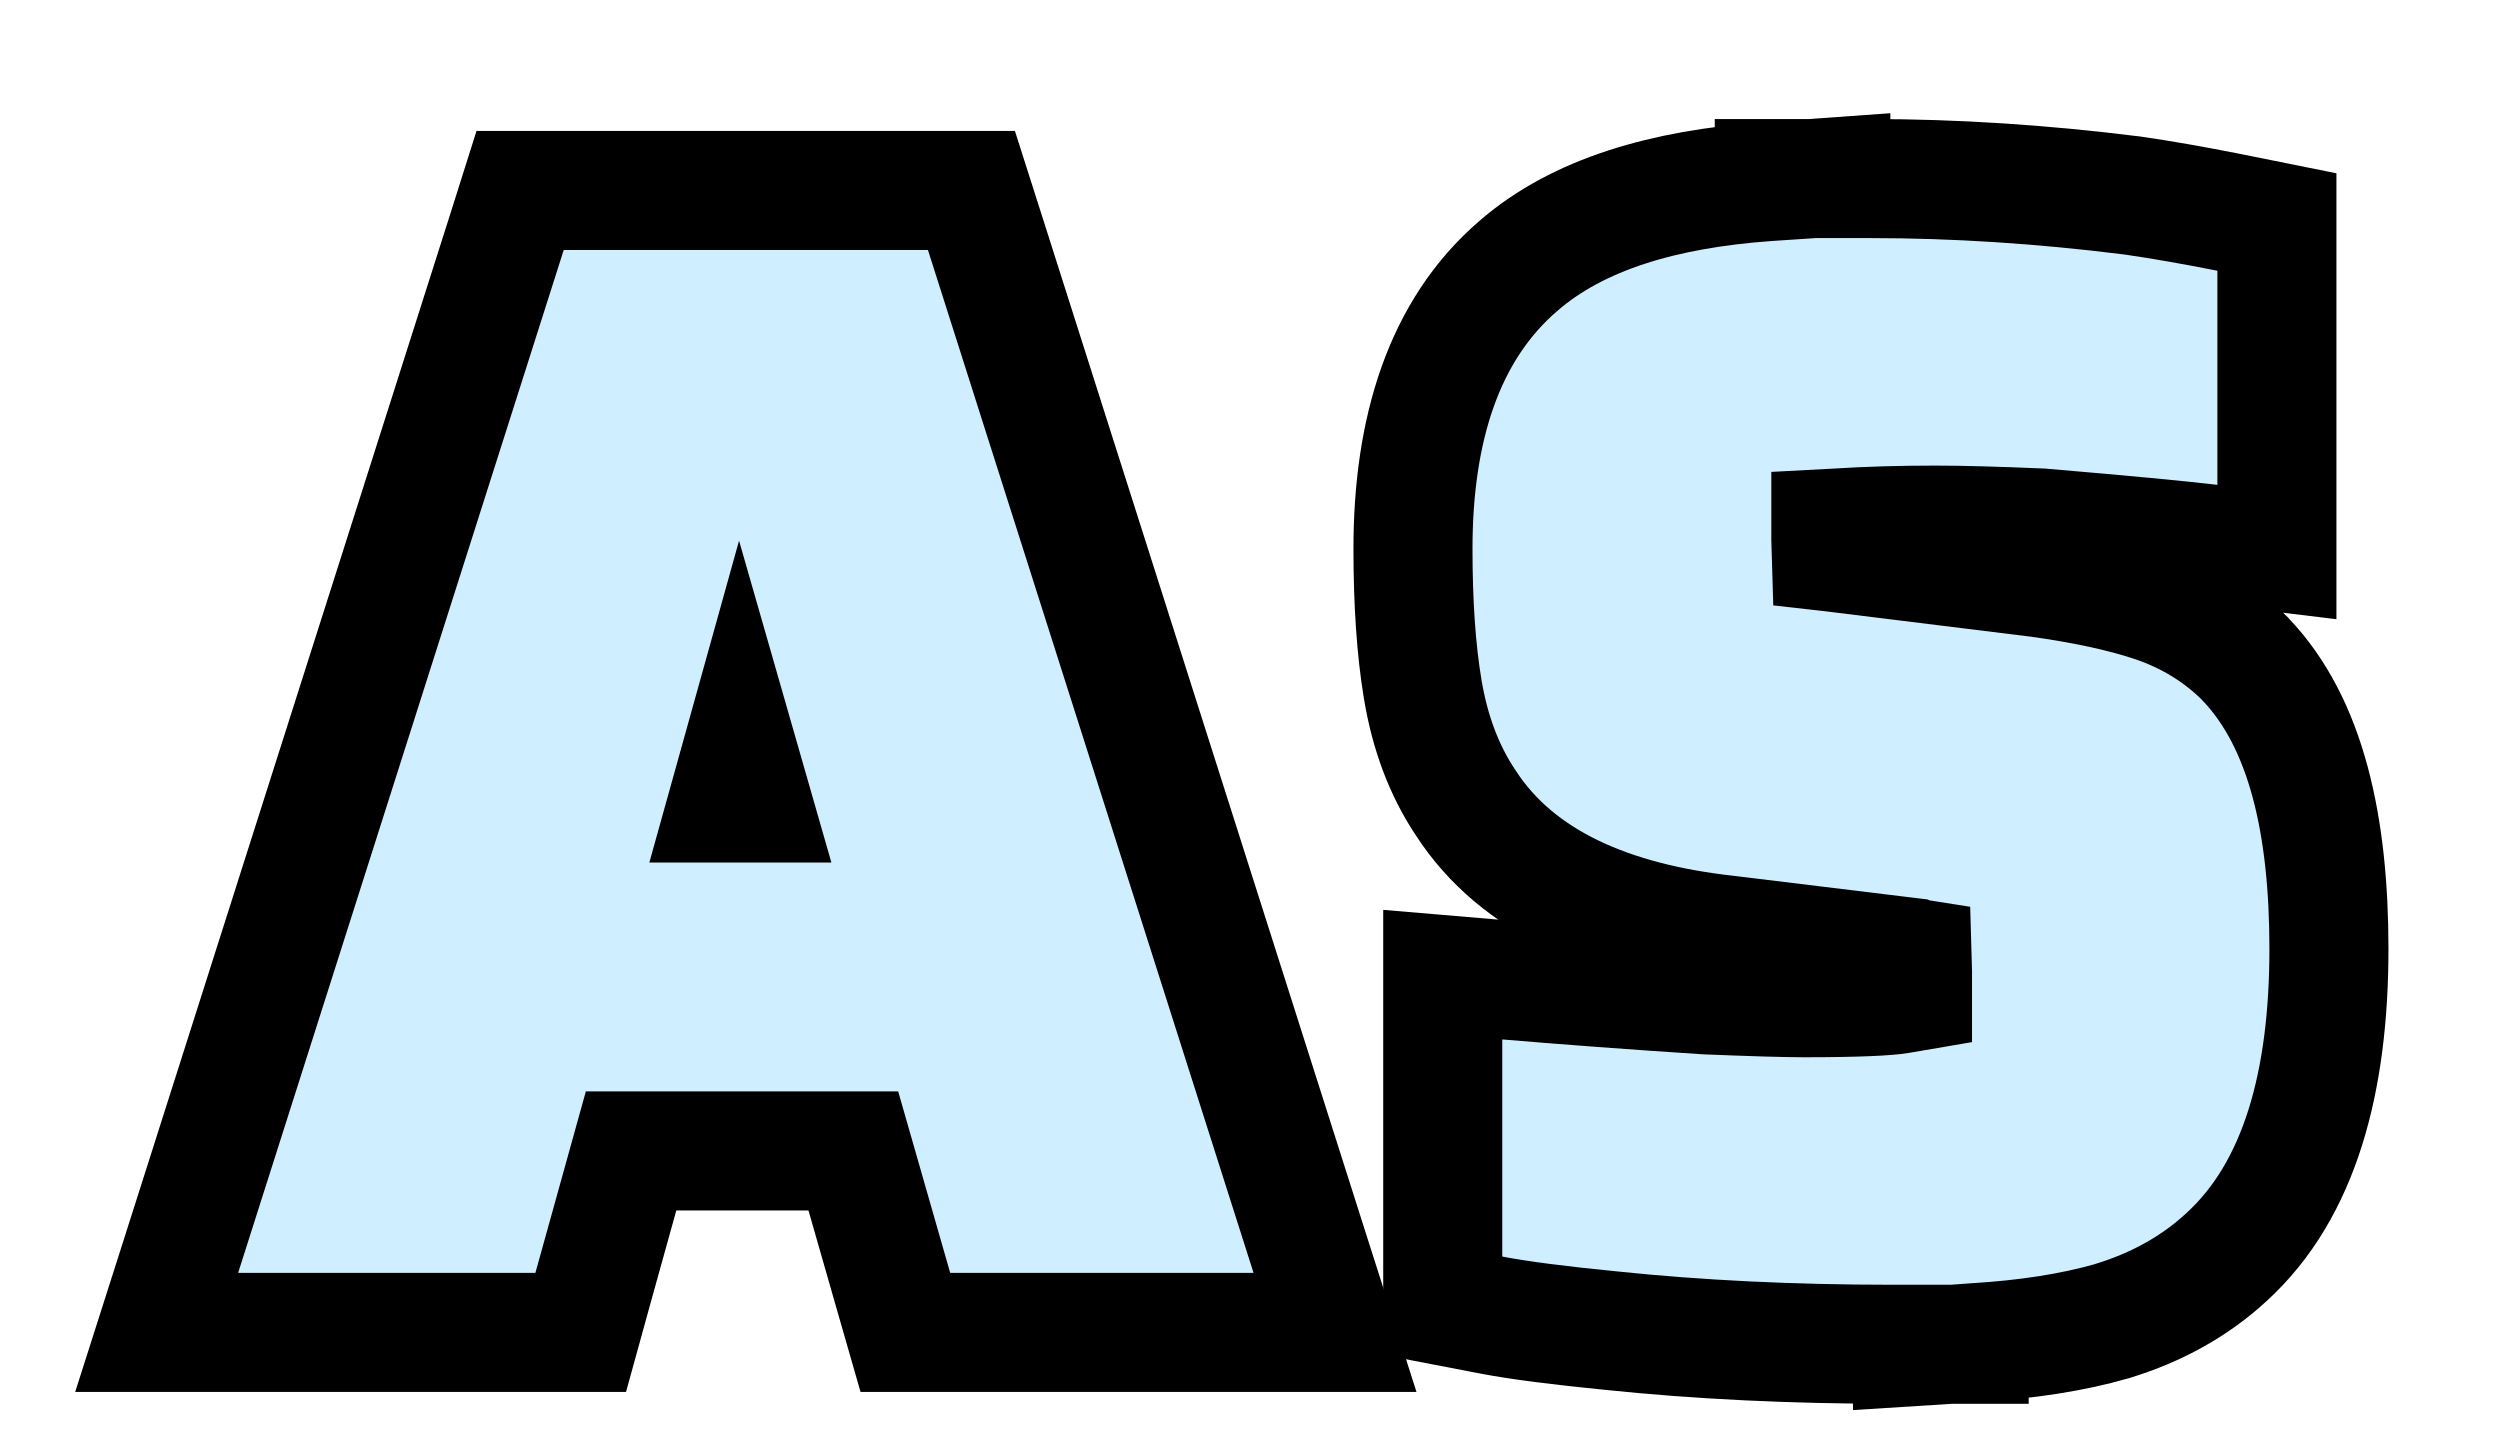
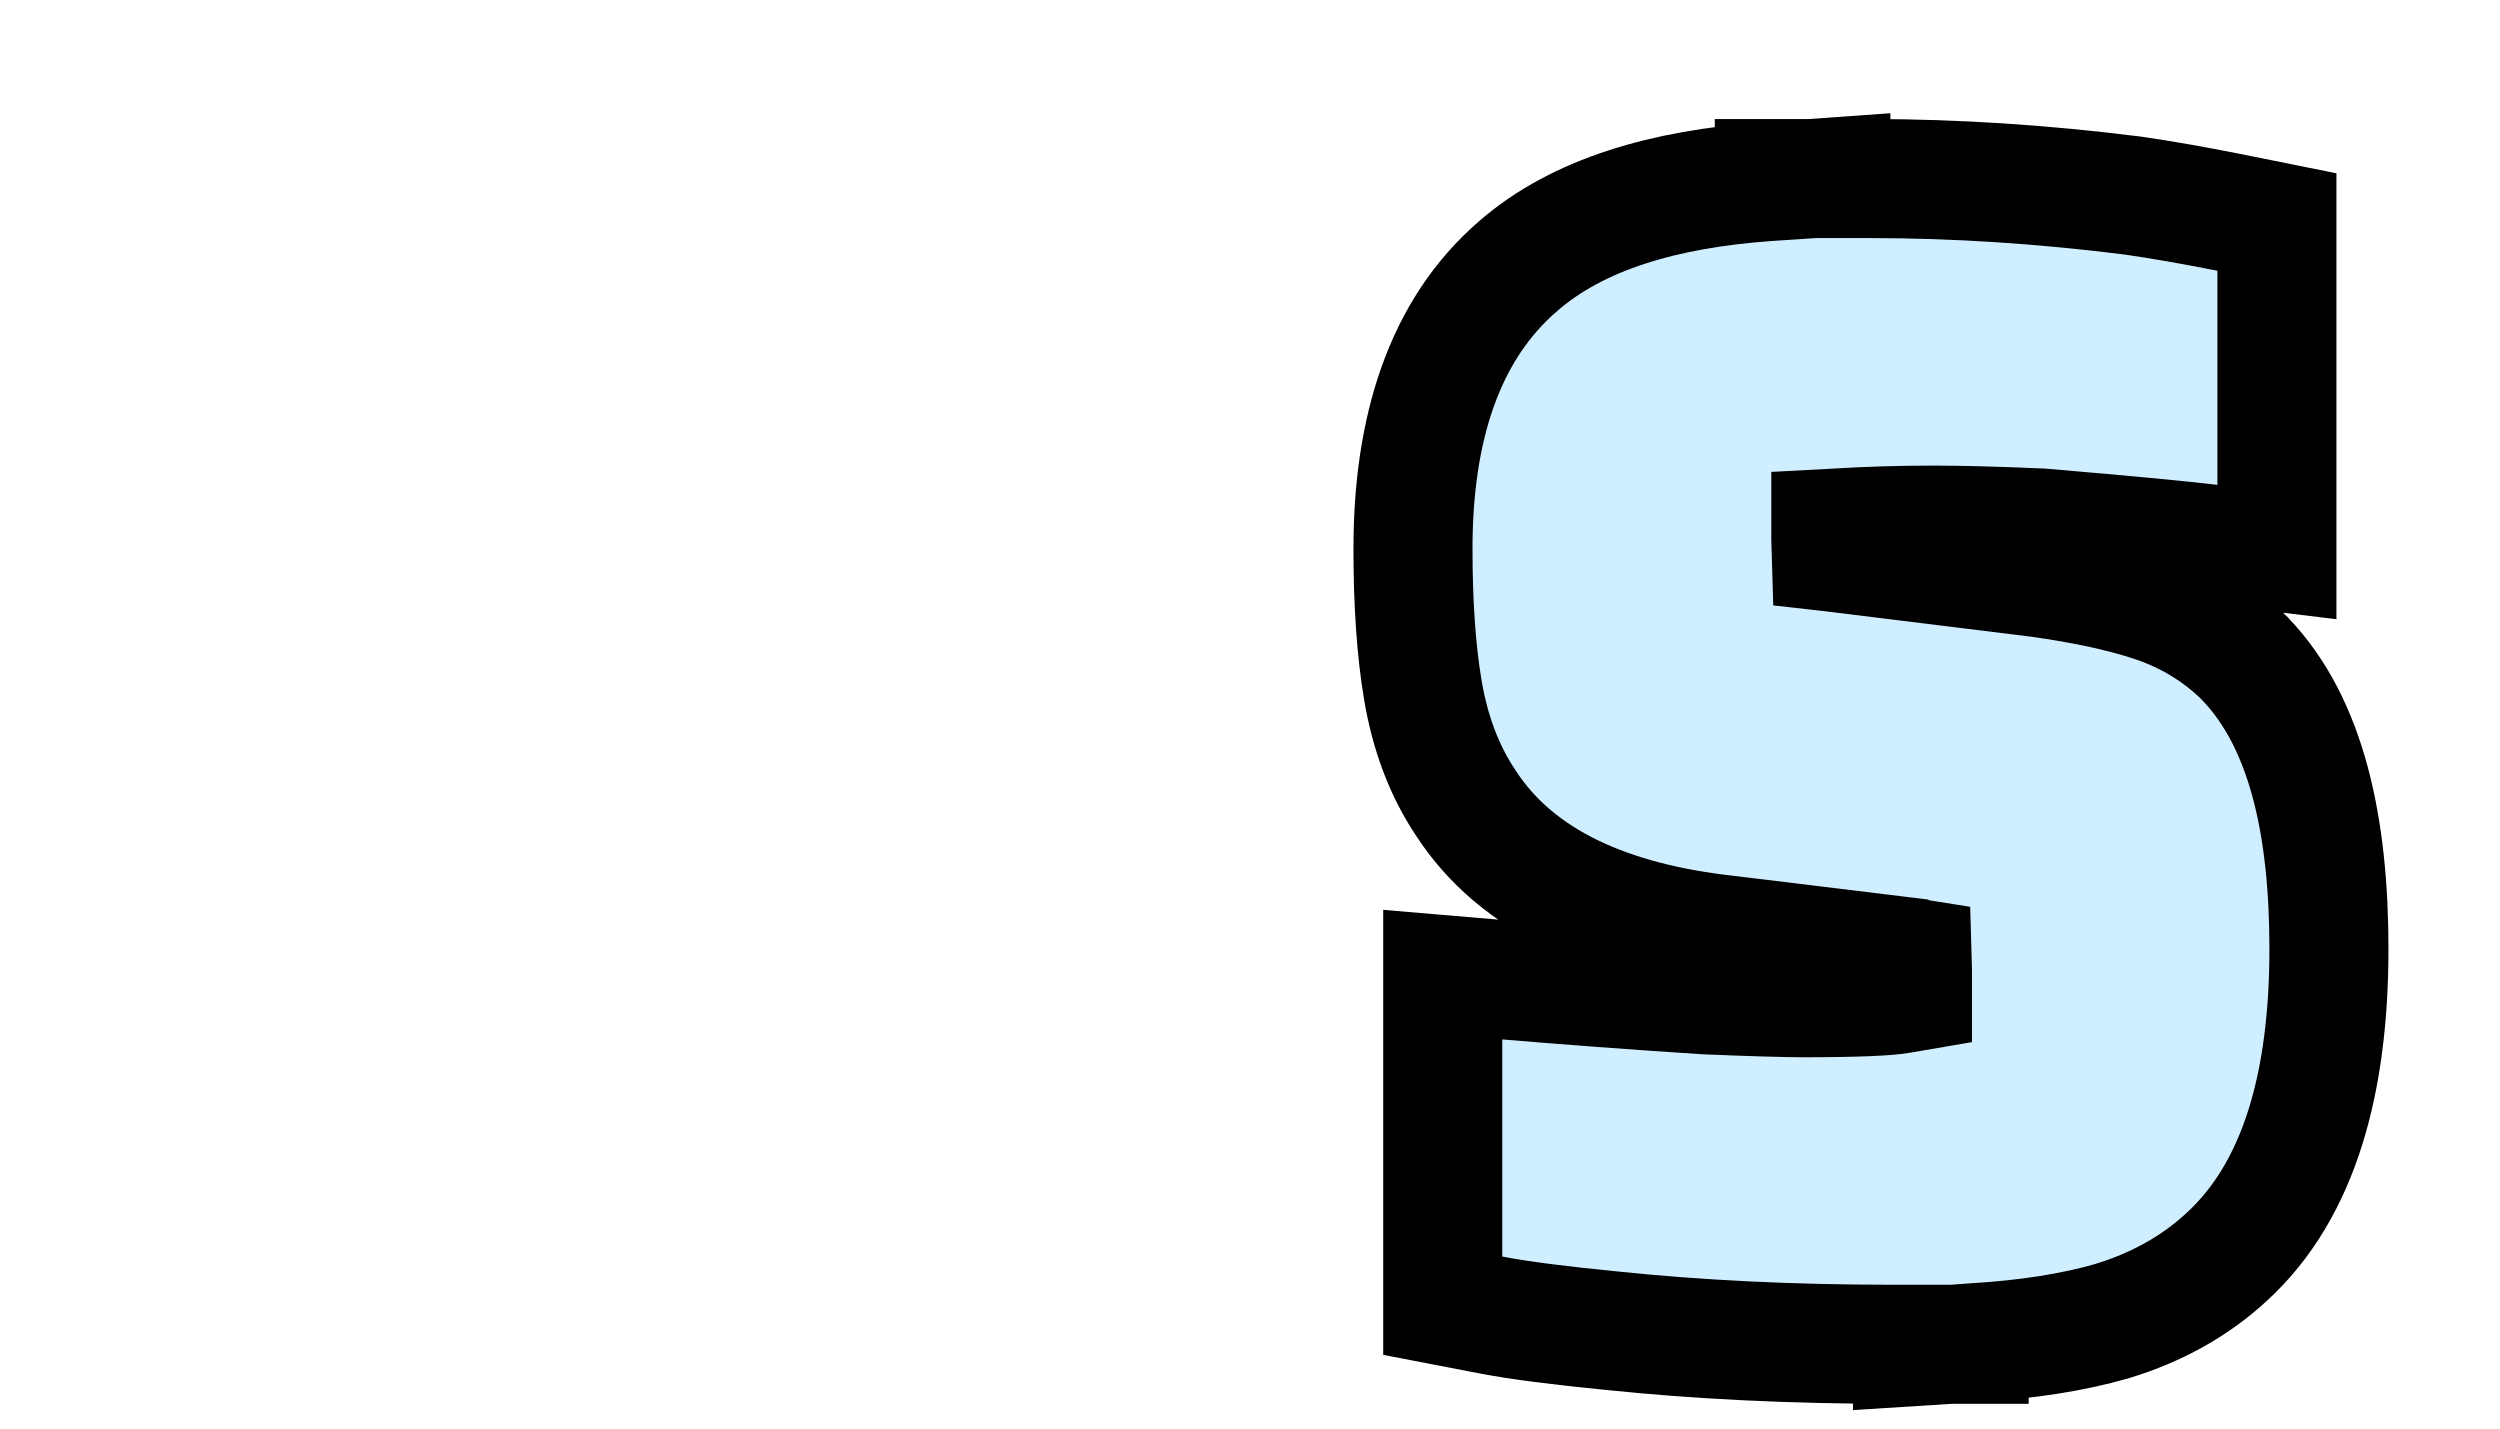
<svg xmlns="http://www.w3.org/2000/svg" width="21" height="12" viewBox="0 0 21 12" fill="none">
-   <path d="M18.566 4.569L19.126 4.637V4.073V2.275V1.865L18.724 1.784C18.426 1.725 18.154 1.677 17.91 1.642L17.91 1.642L17.901 1.641C17.15 1.547 16.421 1.5 15.716 1.5H15.404H15.379V1.488L15.211 1.5H14.904V1.522L14.844 1.526C13.981 1.588 13.255 1.798 12.754 2.234C12.125 2.775 11.869 3.612 11.869 4.61C11.869 5.06 11.895 5.456 11.951 5.791C12.01 6.146 12.127 6.469 12.314 6.747C12.75 7.418 13.541 7.747 14.509 7.854L16.043 8.041L16.043 8.041L16.045 8.042C16.051 8.042 16.057 8.043 16.063 8.044C16.064 8.076 16.065 8.113 16.065 8.157V8.332L15.954 8.351C15.863 8.367 15.613 8.381 15.154 8.381C15 8.381 14.728 8.373 14.332 8.357C13.704 8.316 13.147 8.274 12.661 8.233L12.119 8.187V8.731V10.555V10.968L12.524 11.046C12.764 11.092 13.102 11.135 13.53 11.177C14.265 11.254 15.057 11.292 15.903 11.292H16.041H16.065V11.312L16.381 11.292H16.541V11.282L16.596 11.278C17.021 11.252 17.404 11.194 17.739 11.098L17.739 11.098L17.748 11.095C18.111 10.984 18.433 10.808 18.701 10.561C19.323 9.994 19.563 9.076 19.563 7.97C19.563 6.939 19.376 6.075 18.862 5.538L18.862 5.538L18.855 5.53C18.638 5.314 18.379 5.158 18.085 5.06C17.82 4.972 17.496 4.904 17.122 4.852L17.122 4.852L17.113 4.851L15.39 4.638L15.381 4.637C15.38 4.607 15.379 4.573 15.379 4.535V4.438L15.435 4.435C15.69 4.419 15.963 4.411 16.253 4.411C16.474 4.411 16.77 4.419 17.145 4.435C17.831 4.493 18.302 4.538 18.566 4.569Z" fill="#CFEEFF" stroke="black" />
-   <path d="M4.735 1.6H4.369L4.259 1.948L1.524 10.54L1.316 11.192H2H4.498H4.878L4.979 10.826L5.301 9.668H5.459H7.168L7.501 10.83L7.605 11.192H7.982H10.53H11.214L11.006 10.54L8.271 1.948L8.16 1.6H7.795H5.509H5.324H4.947H4.846H4.735ZM6.113 6.745L6.215 6.379L6.32 6.745H6.113Z" fill="#CFEEFF" stroke="black" />
+   <path d="M18.566 4.569L19.126 4.637V4.073V2.275V1.865L18.724 1.784C18.426 1.725 18.154 1.677 17.91 1.642L17.91 1.642L17.901 1.641C17.15 1.547 16.421 1.5 15.716 1.5H15.404H15.379V1.488L15.211 1.5H14.904V1.522L14.844 1.526C13.981 1.588 13.255 1.798 12.754 2.234C12.125 2.775 11.869 3.612 11.869 4.61C11.869 5.06 11.895 5.456 11.951 5.791C12.01 6.146 12.127 6.469 12.314 6.747C12.75 7.418 13.541 7.747 14.509 7.854L16.043 8.041L16.043 8.041L16.045 8.042C16.051 8.042 16.057 8.043 16.063 8.044C16.064 8.076 16.065 8.113 16.065 8.157V8.332L15.954 8.351C15.863 8.367 15.613 8.381 15.154 8.381C15 8.381 14.728 8.373 14.332 8.357C13.704 8.316 13.147 8.274 12.661 8.233L12.119 8.187V8.731V10.555V10.968L12.524 11.046C12.764 11.092 13.102 11.135 13.53 11.177C14.265 11.254 15.057 11.292 15.903 11.292H16.041H16.065V11.312L16.381 11.292H16.541V11.282L16.596 11.278C17.021 11.252 17.404 11.194 17.739 11.098L17.739 11.098L17.748 11.095C18.111 10.984 18.433 10.808 18.701 10.561C19.323 9.994 19.563 9.076 19.563 7.97C19.563 6.939 19.376 6.075 18.862 5.538L18.862 5.538L18.855 5.53C18.638 5.314 18.379 5.158 18.085 5.06C17.82 4.972 17.496 4.904 17.122 4.852L17.122 4.852L15.39 4.638L15.381 4.637C15.38 4.607 15.379 4.573 15.379 4.535V4.438L15.435 4.435C15.69 4.419 15.963 4.411 16.253 4.411C16.474 4.411 16.77 4.419 17.145 4.435C17.831 4.493 18.302 4.538 18.566 4.569Z" fill="#CFEEFF" stroke="black" />
</svg>